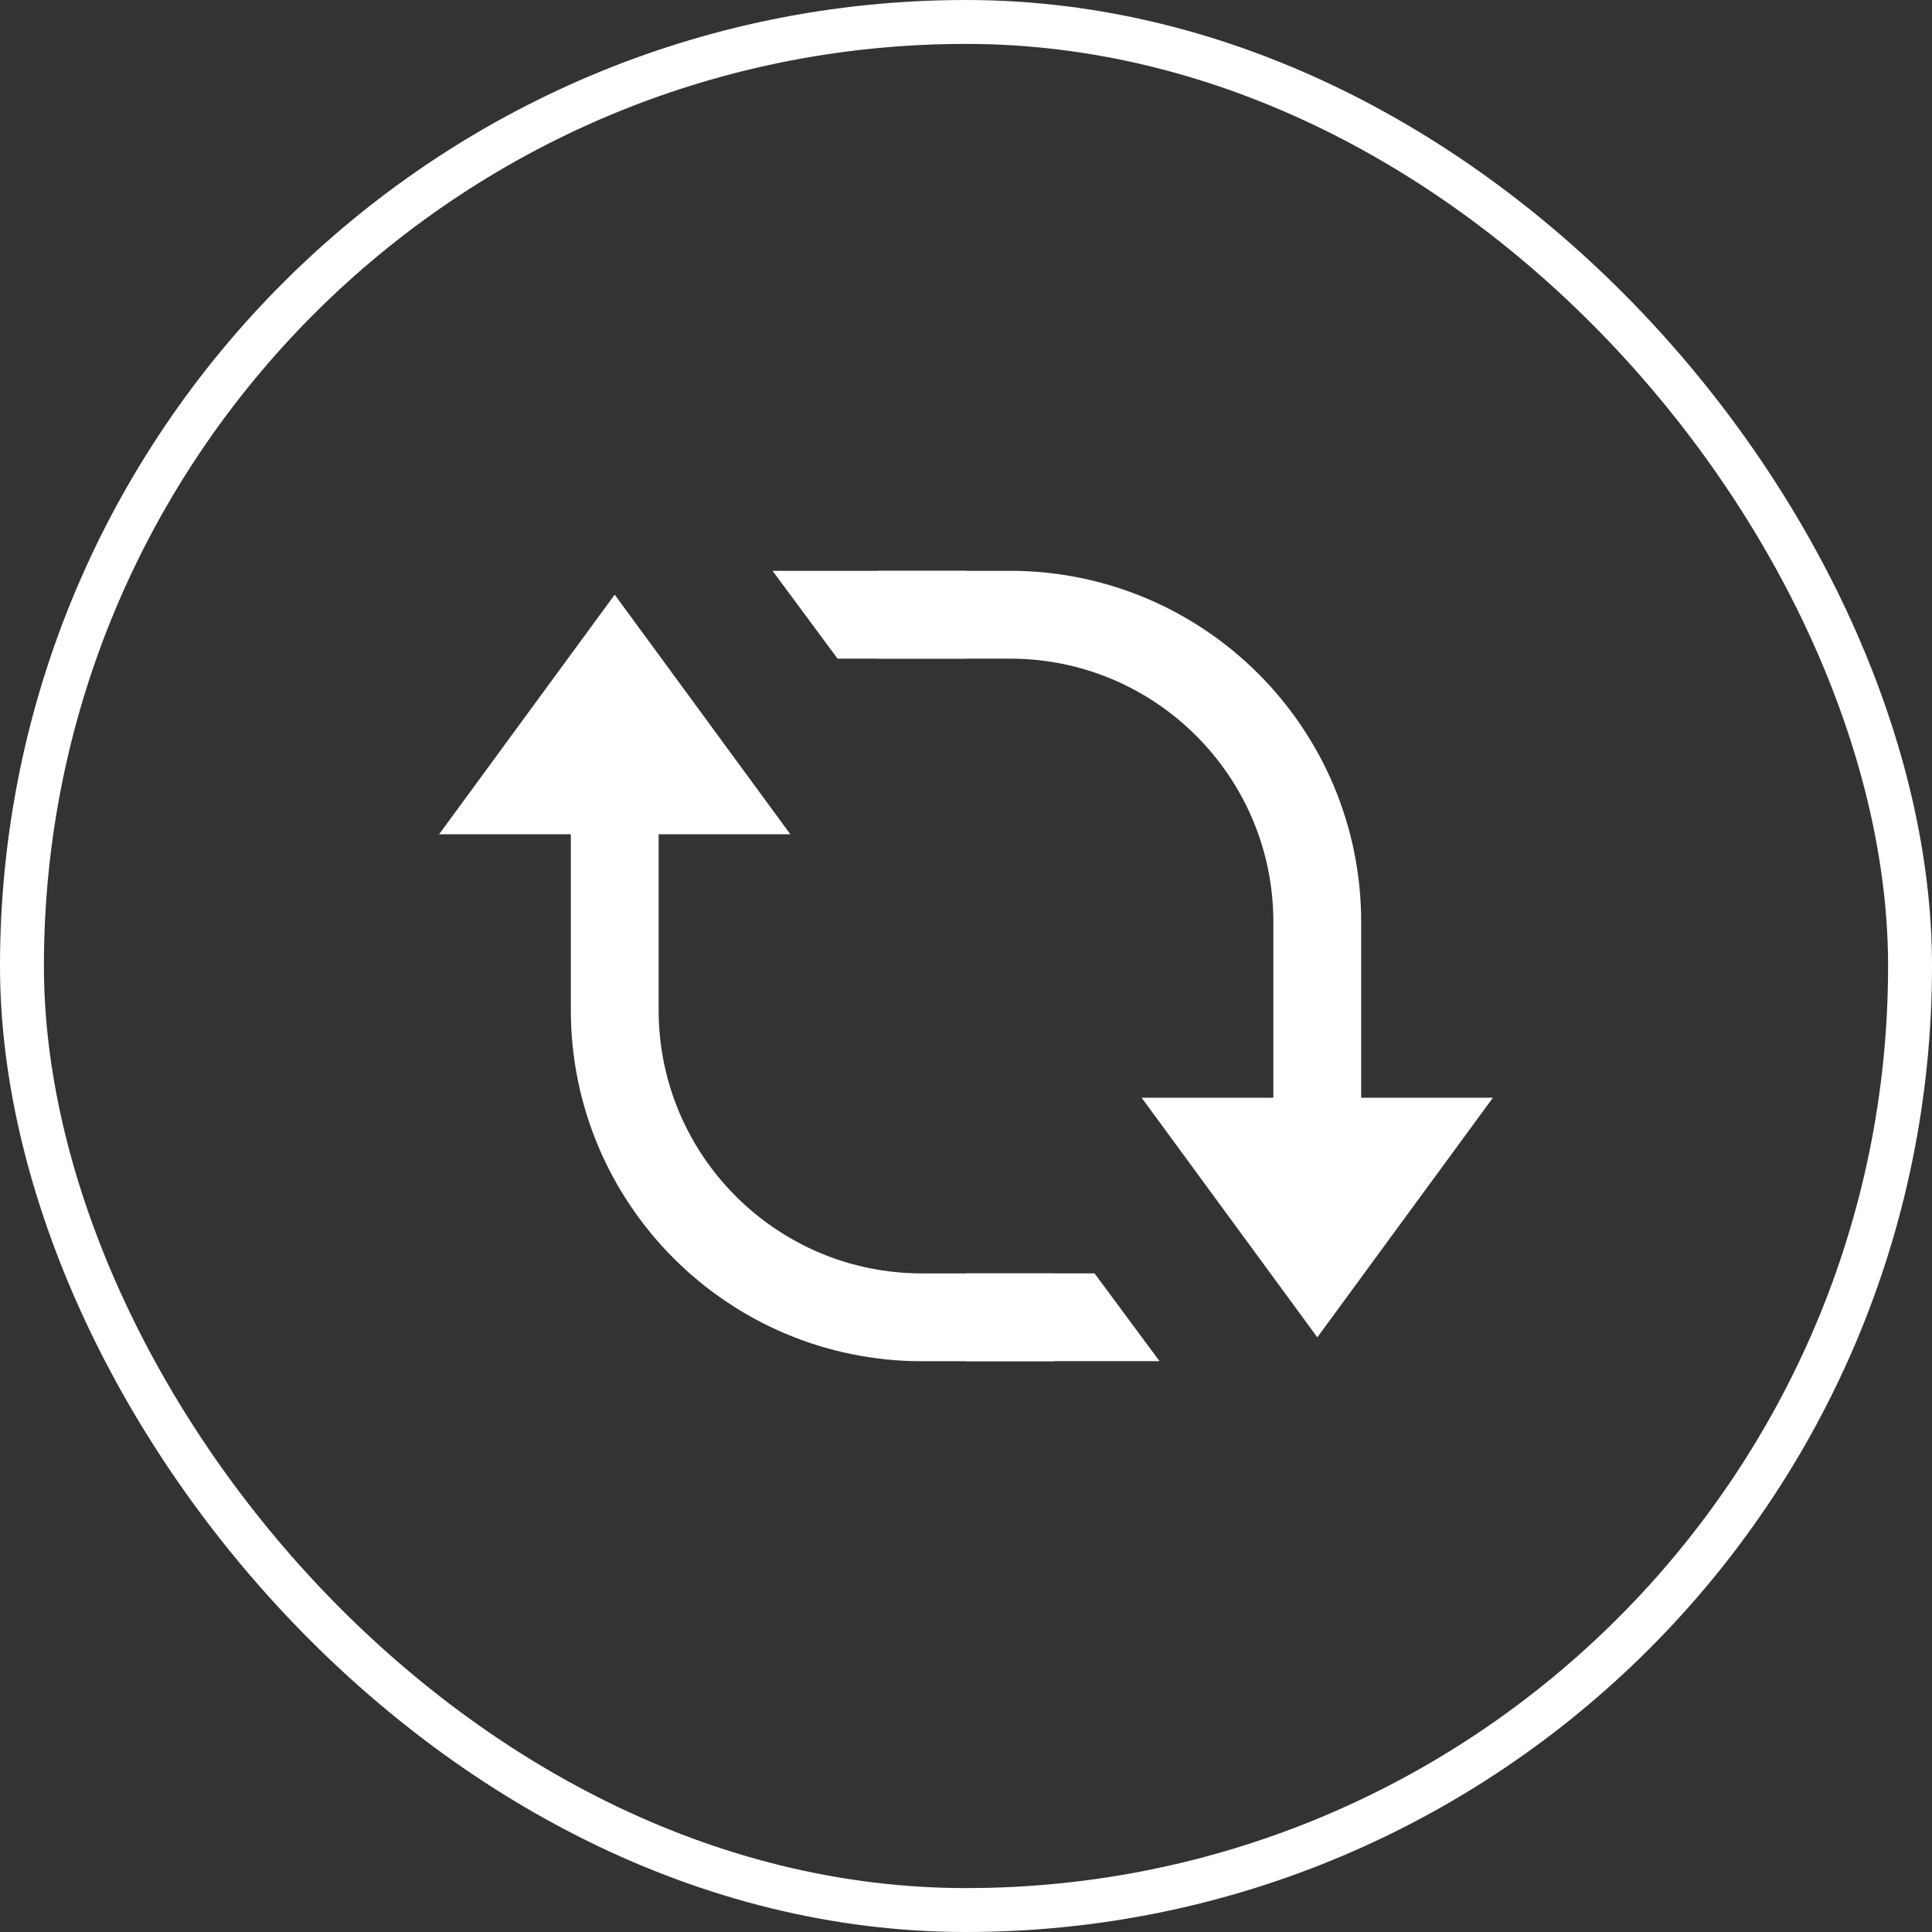
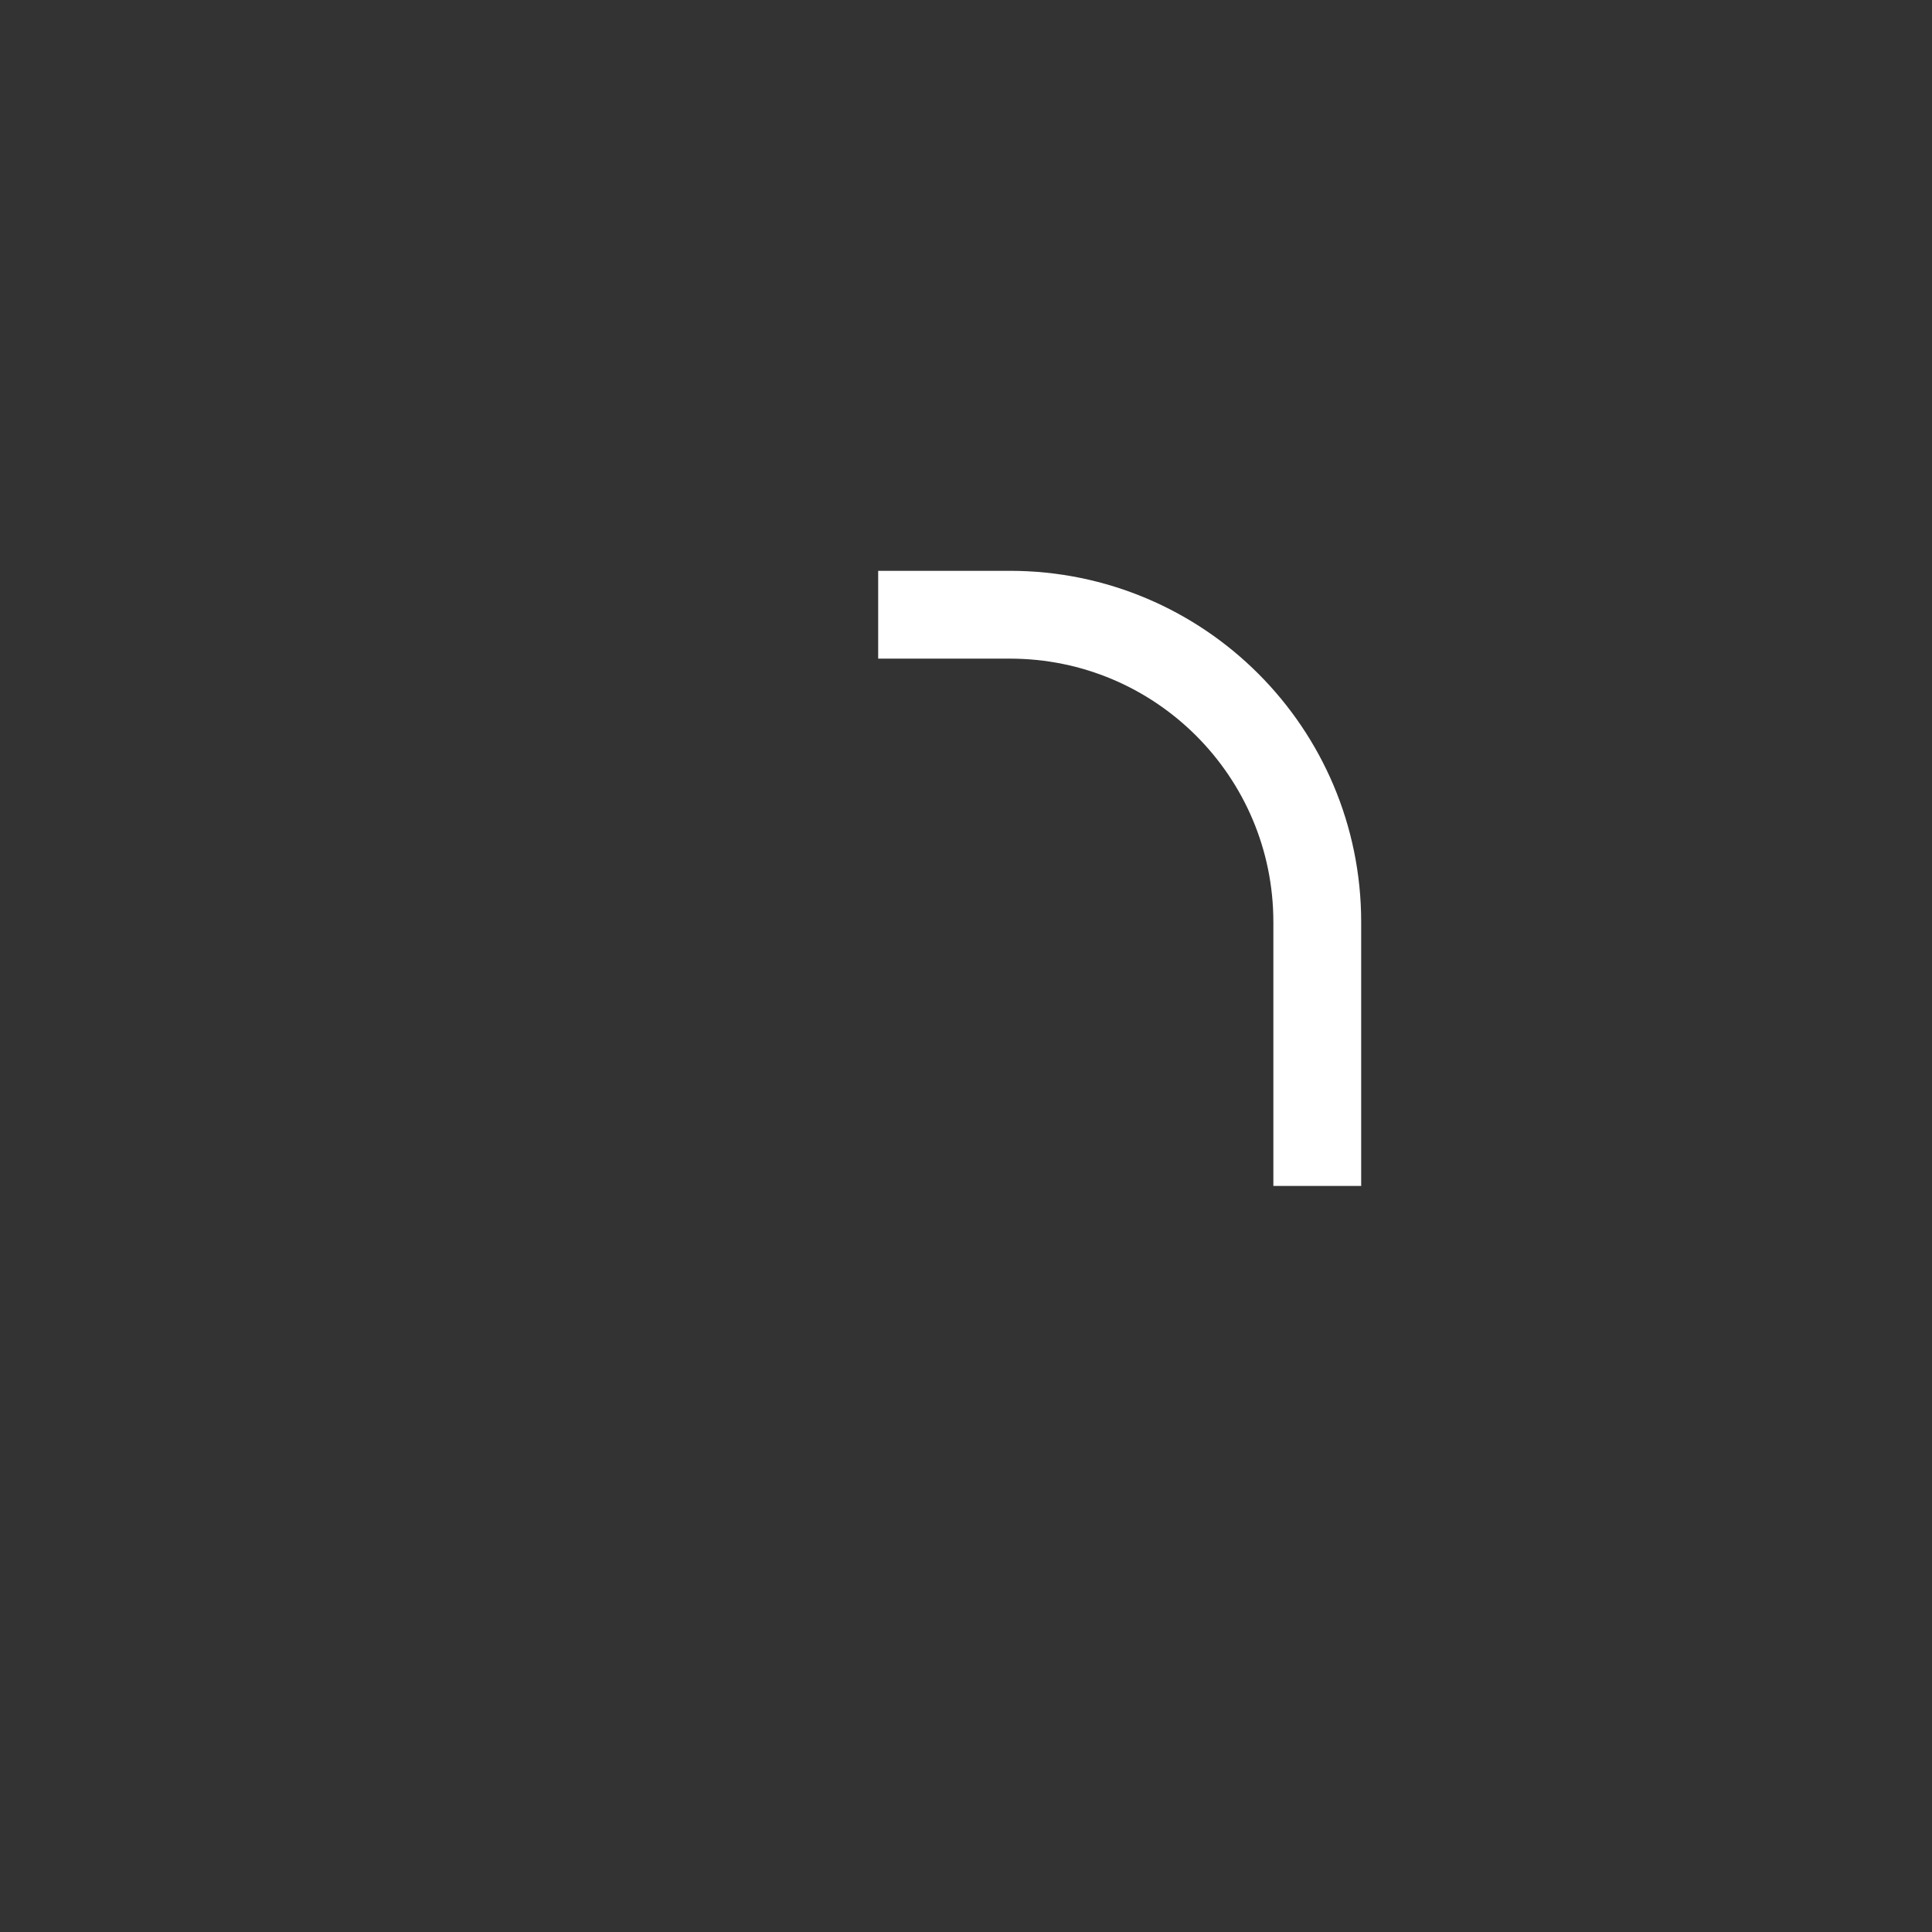
<svg xmlns="http://www.w3.org/2000/svg" width="44" height="44" viewBox="0 0 44 44" fill="none">
  <rect x="0" y="0" width="44" height="44" fill="#333333" stroke="none" />
-   <rect x="0.5" y="0.5" width="43" height="43" rx="21.5" stroke="white" />
-   <path d="M26 25L30.001 30.457L34 25H26Z" fill="white" />
  <path d="M30 27.009V21C30 17.134 26.866 14 23 14H20" stroke="white" stroke-width="2" />
-   <path d="M18 19L13.999 13.543L10 19H18Z" fill="white" />
-   <path d="M14 16.992V23.001C14 26.867 17.134 30.001 21 30.001H24" stroke="white" stroke-width="2" />
-   <path d="M22.001 15H19.075L17.594 13H22.001V15ZM22.001 29H24.927L26.408 31H22.001V29Z" fill="white" />
</svg>